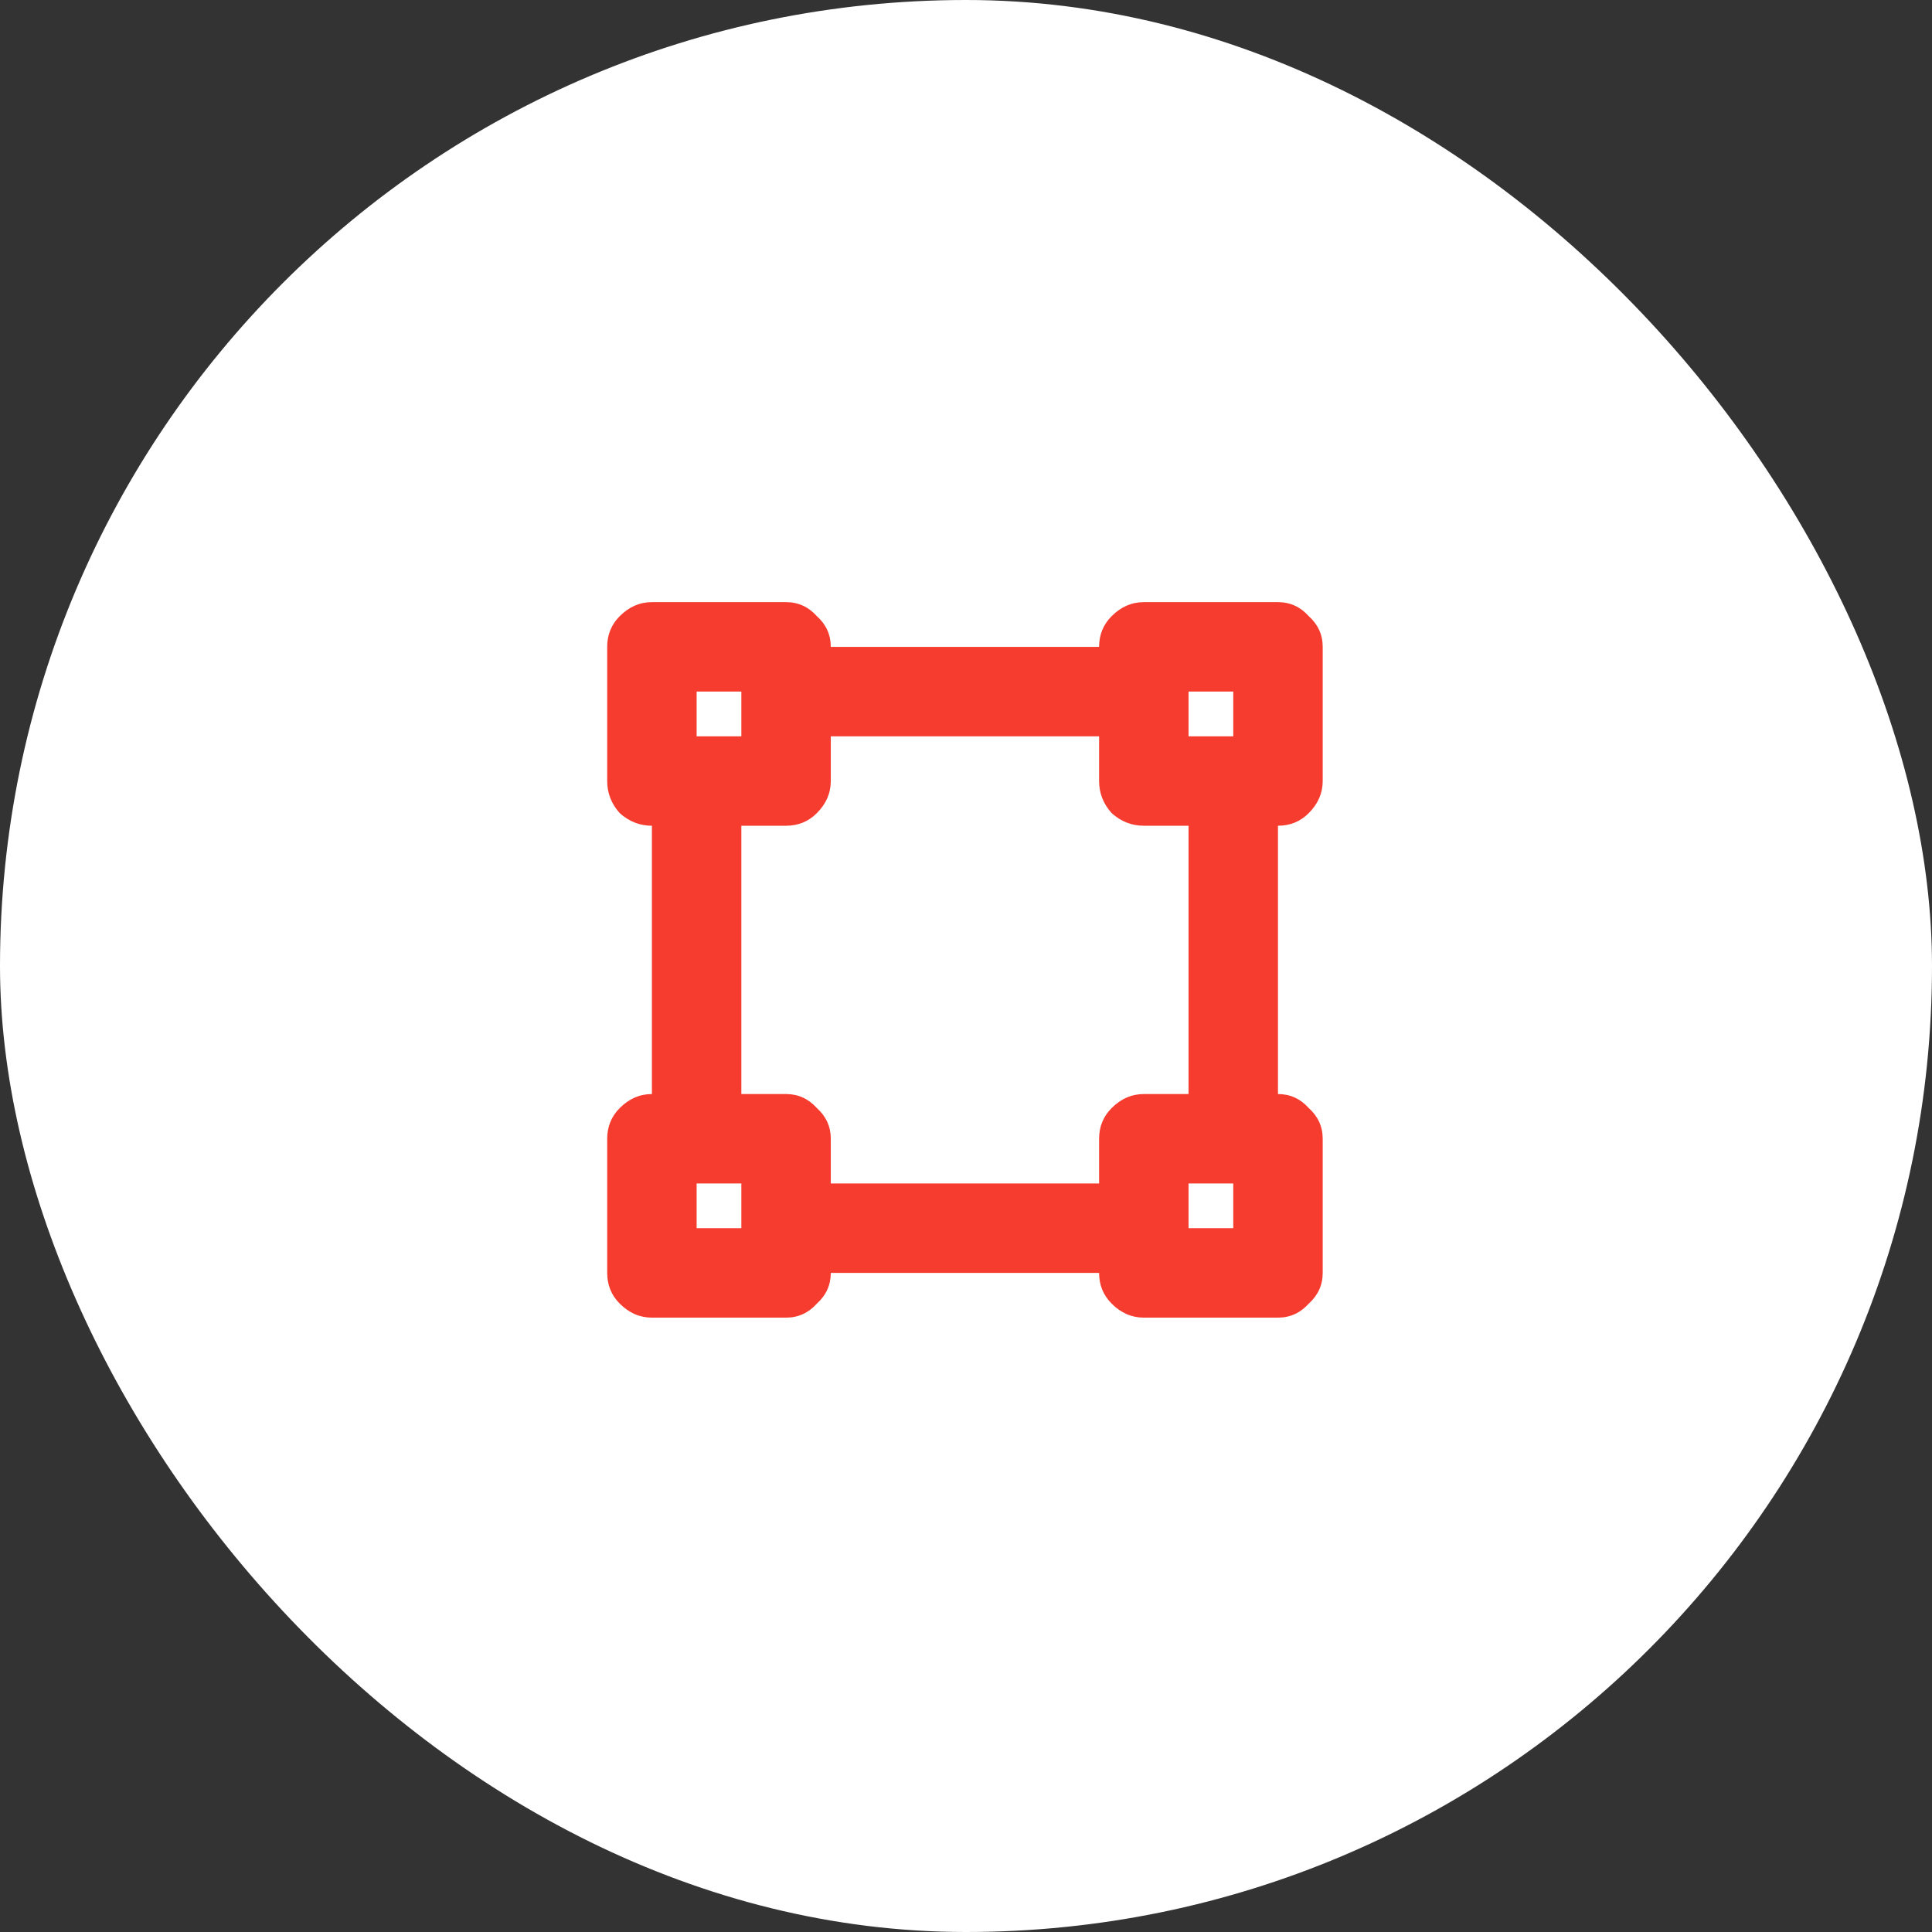
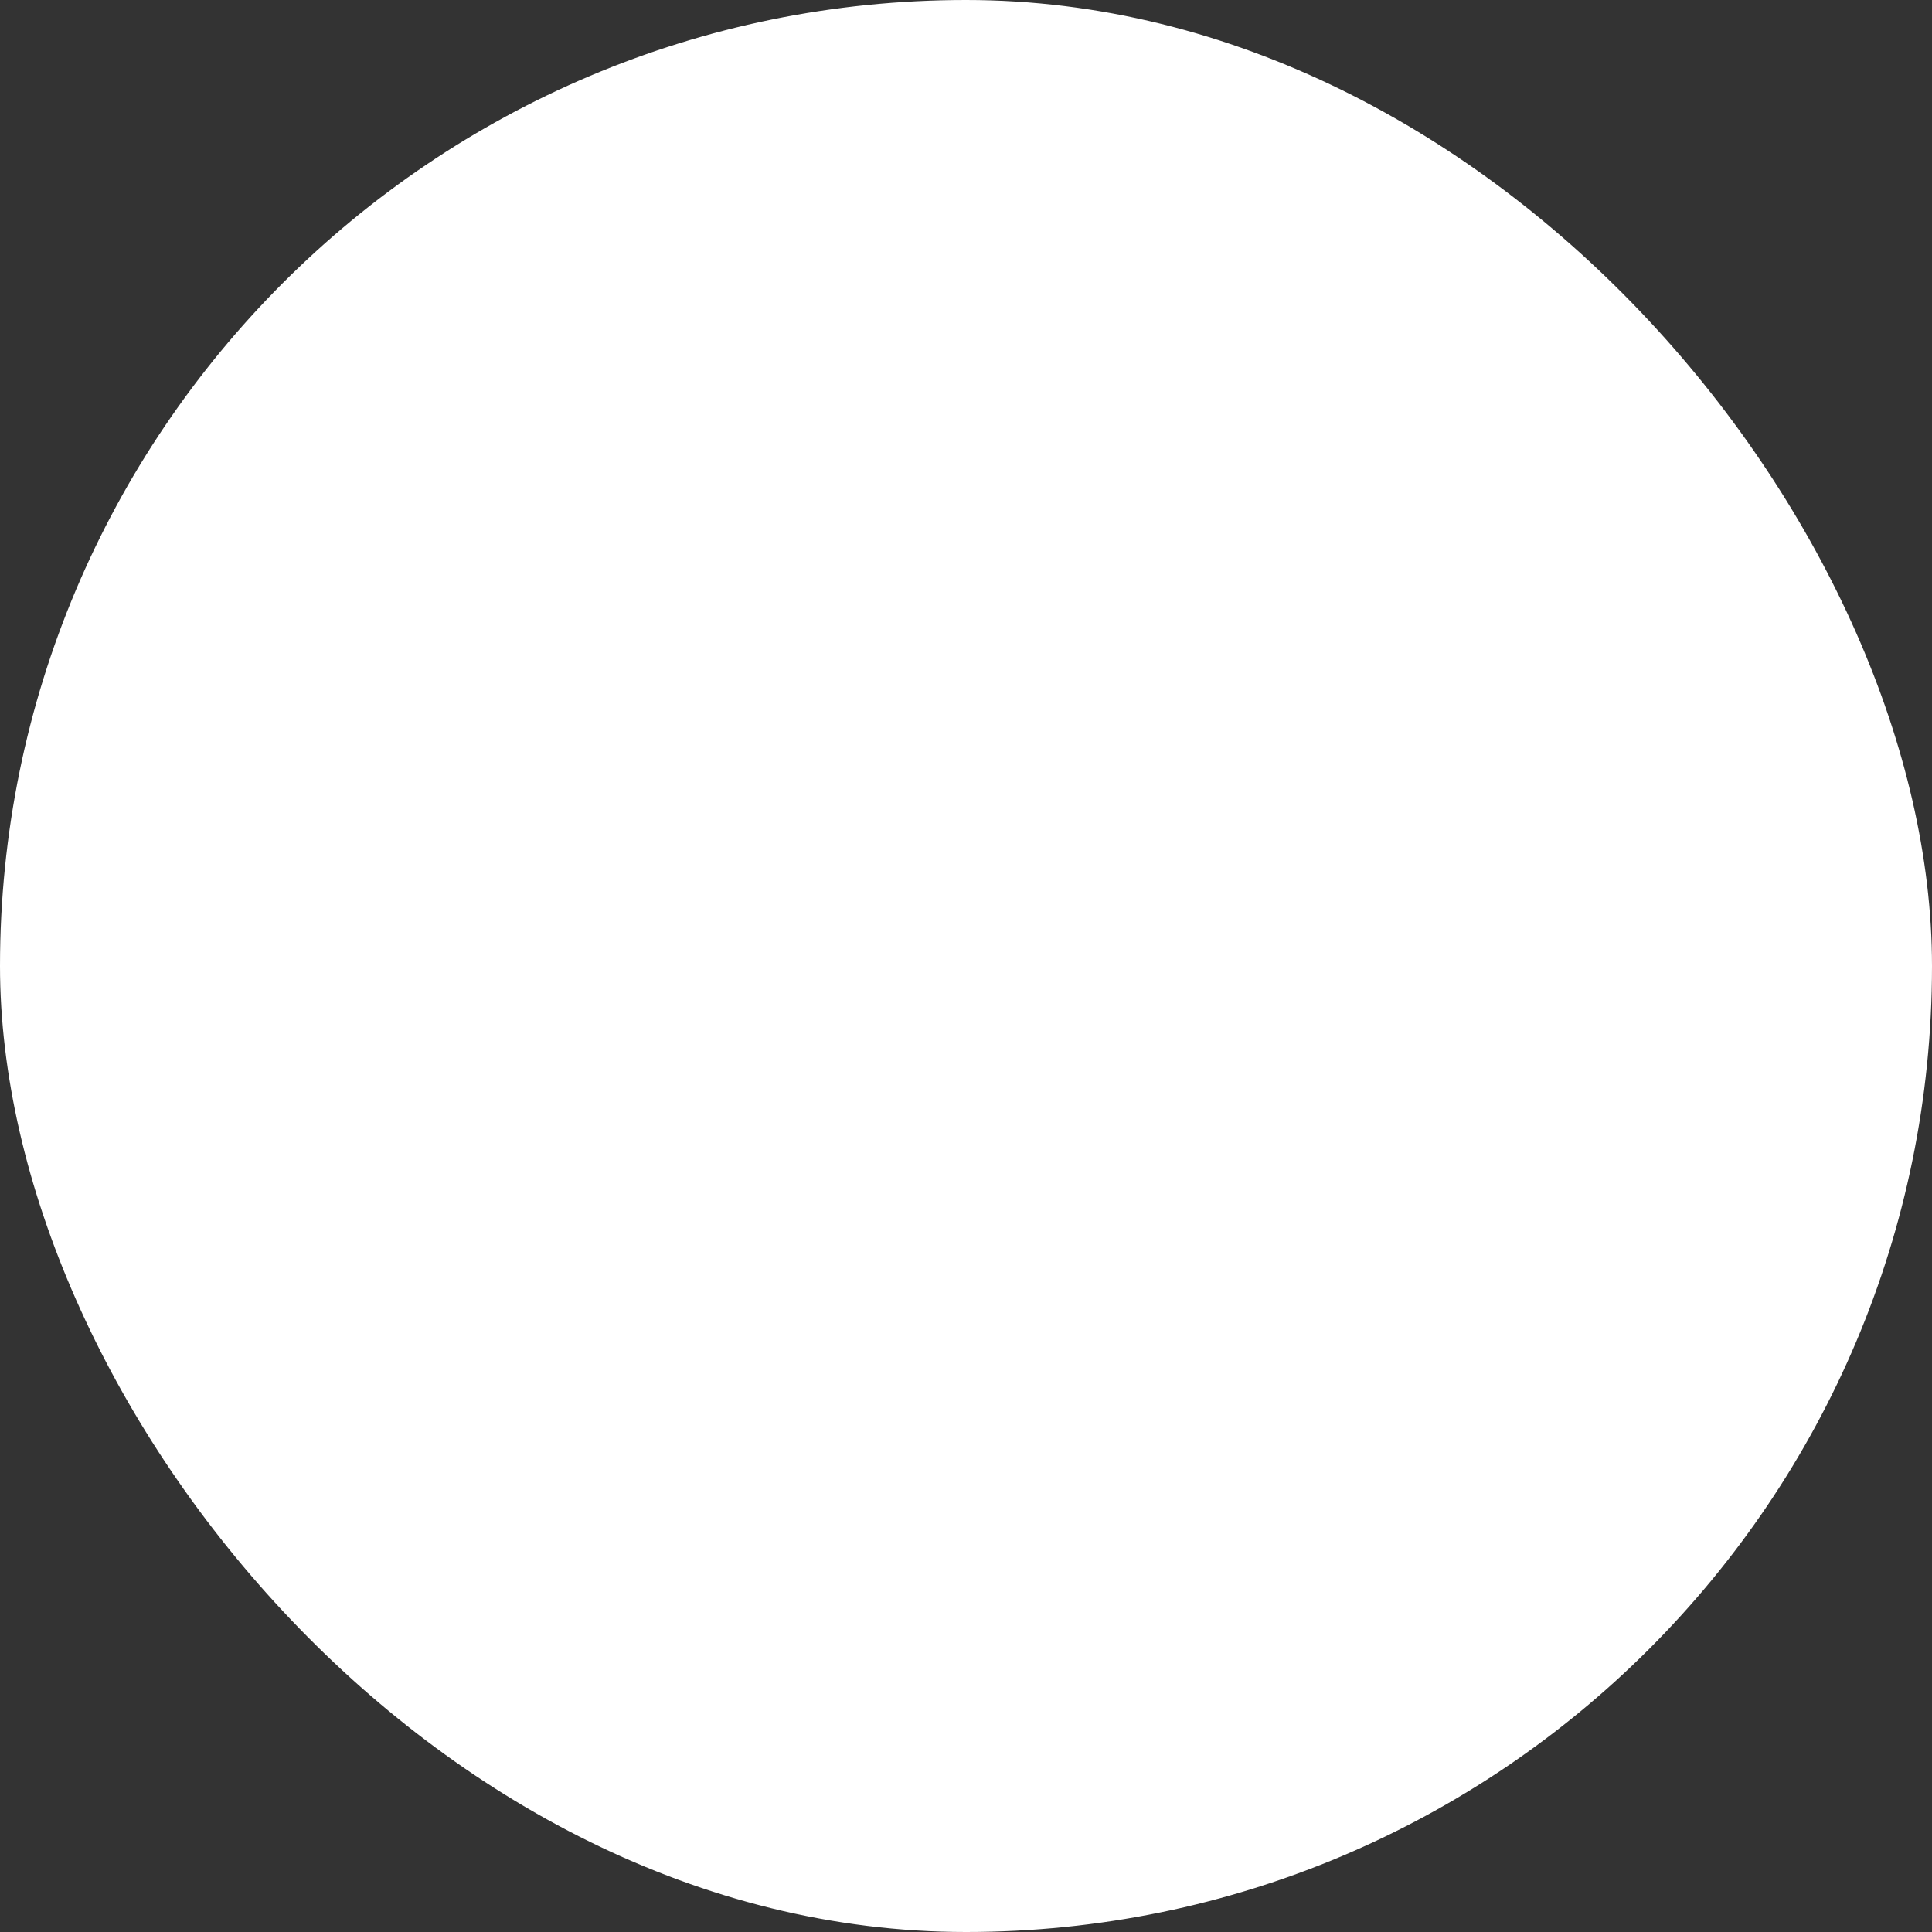
<svg xmlns="http://www.w3.org/2000/svg" width="140" height="140" viewBox="0 0 140 140" fill="none">
  <rect x="0" y="0" width="140" height="140" fill="#333333" stroke="none" />
  <rect width="140" height="140" rx="70" fill="white" />
-   <path d="M95.848 56.595C95.848 57.473 95.51 58.249 94.835 58.924C94.227 59.532 93.485 59.836 92.607 59.836V79.279C93.485 79.279 94.227 79.616 94.835 80.291C95.51 80.899 95.848 81.641 95.848 82.519V92.24C95.848 93.118 95.51 93.861 94.835 94.468C94.227 95.143 93.485 95.481 92.607 95.481H82.886C82.008 95.481 81.232 95.143 80.557 94.468C79.949 93.861 79.645 93.118 79.645 92.24H60.202C60.202 93.118 59.865 93.861 59.19 94.468C58.582 95.143 57.84 95.481 56.962 95.481H47.24C46.363 95.481 45.587 95.143 44.911 94.468C44.304 93.861 44 93.118 44 92.24V82.519C44 81.641 44.304 80.899 44.911 80.291C45.587 79.616 46.363 79.279 47.24 79.279V59.836C46.363 59.836 45.587 59.532 44.911 58.924C44.304 58.249 44 57.473 44 56.595V46.874C44 45.996 44.304 45.254 44.911 44.646C45.587 43.971 46.363 43.633 47.24 43.633H56.962C57.84 43.633 58.582 43.971 59.19 44.646C59.865 45.254 60.202 45.996 60.202 46.874H79.645C79.645 45.996 79.949 45.254 80.557 44.646C81.232 43.971 82.008 43.633 82.886 43.633H92.607C93.485 43.633 94.227 43.971 94.835 44.646C95.51 45.254 95.848 45.996 95.848 46.874V56.595ZM86.126 50.114V53.355H89.367V50.114H86.126ZM50.481 50.114V53.355H53.721V50.114H50.481ZM53.721 89V85.76H50.481V89H53.721ZM89.367 89V85.76H86.126V89H89.367ZM86.126 79.279V59.836H82.886C82.008 59.836 81.232 59.532 80.557 58.924C79.949 58.249 79.645 57.473 79.645 56.595V53.355H60.202V56.595C60.202 57.473 59.865 58.249 59.19 58.924C58.582 59.532 57.84 59.836 56.962 59.836H53.721V79.279H56.962C57.84 79.279 58.582 79.616 59.19 80.291C59.865 80.899 60.202 81.641 60.202 82.519V85.76H79.645V82.519C79.645 81.641 79.949 80.899 80.557 80.291C81.232 79.616 82.008 79.279 82.886 79.279H86.126Z" fill="#F63C2E" />
</svg>